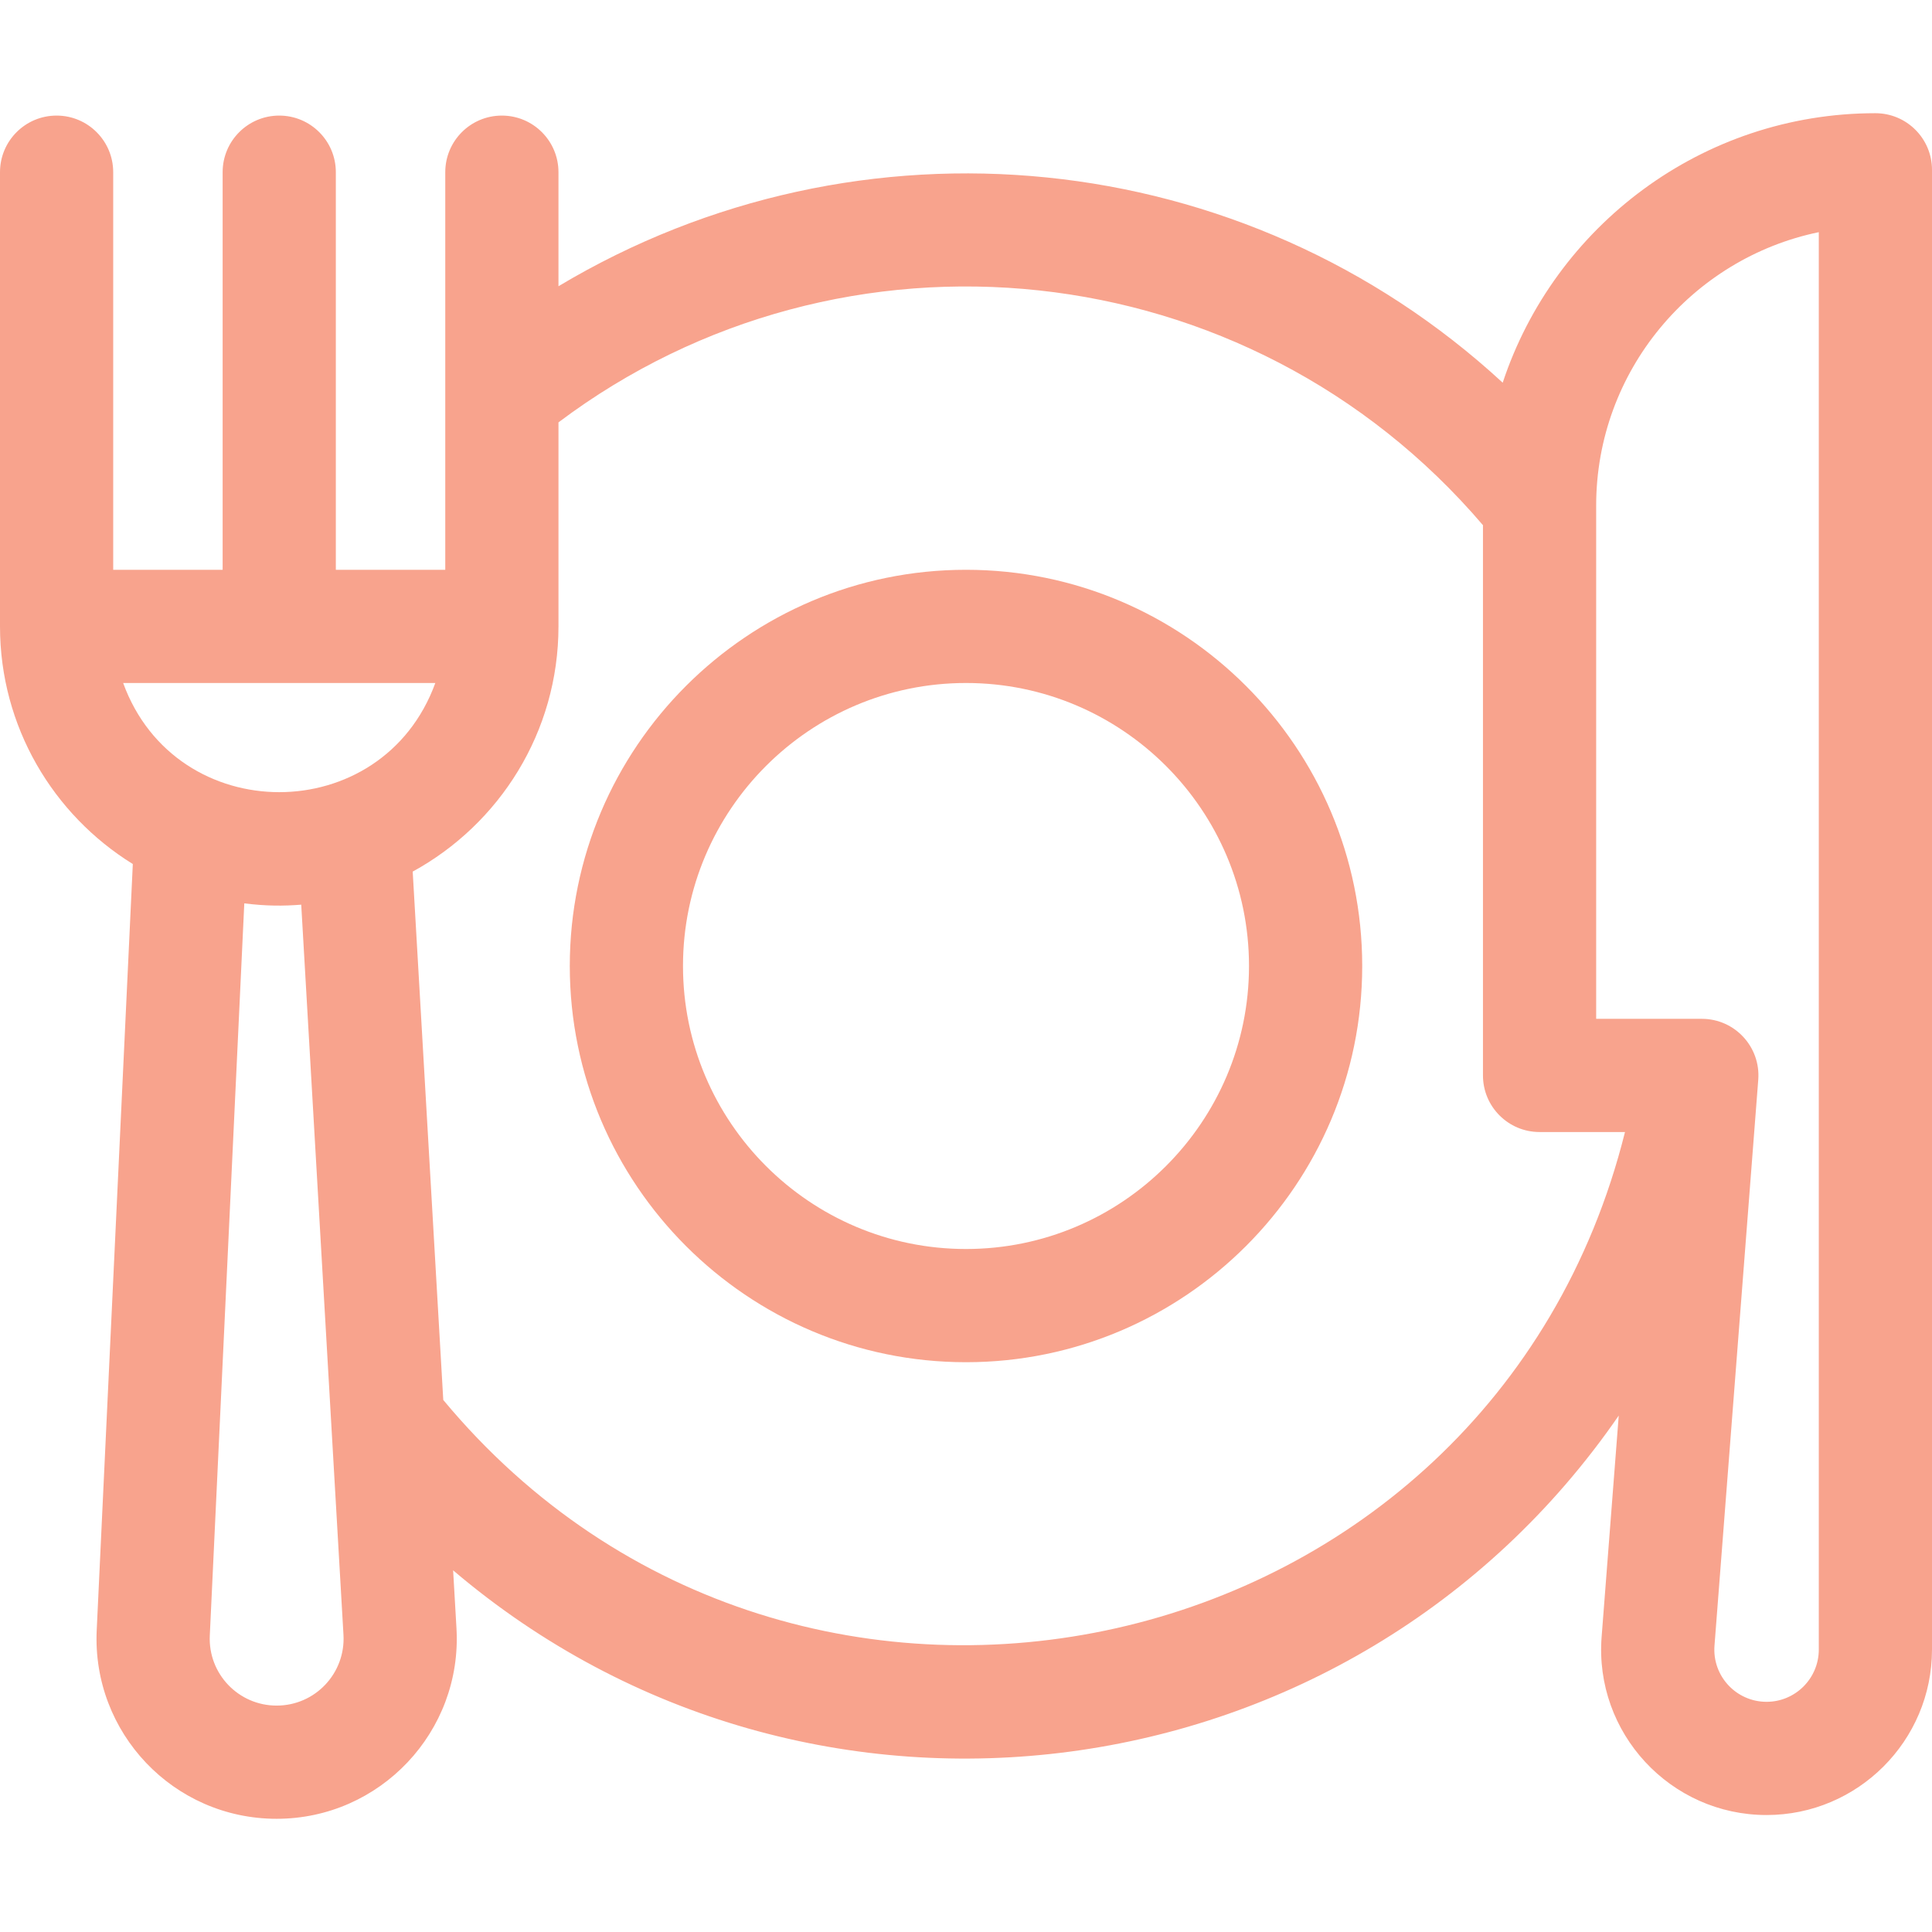
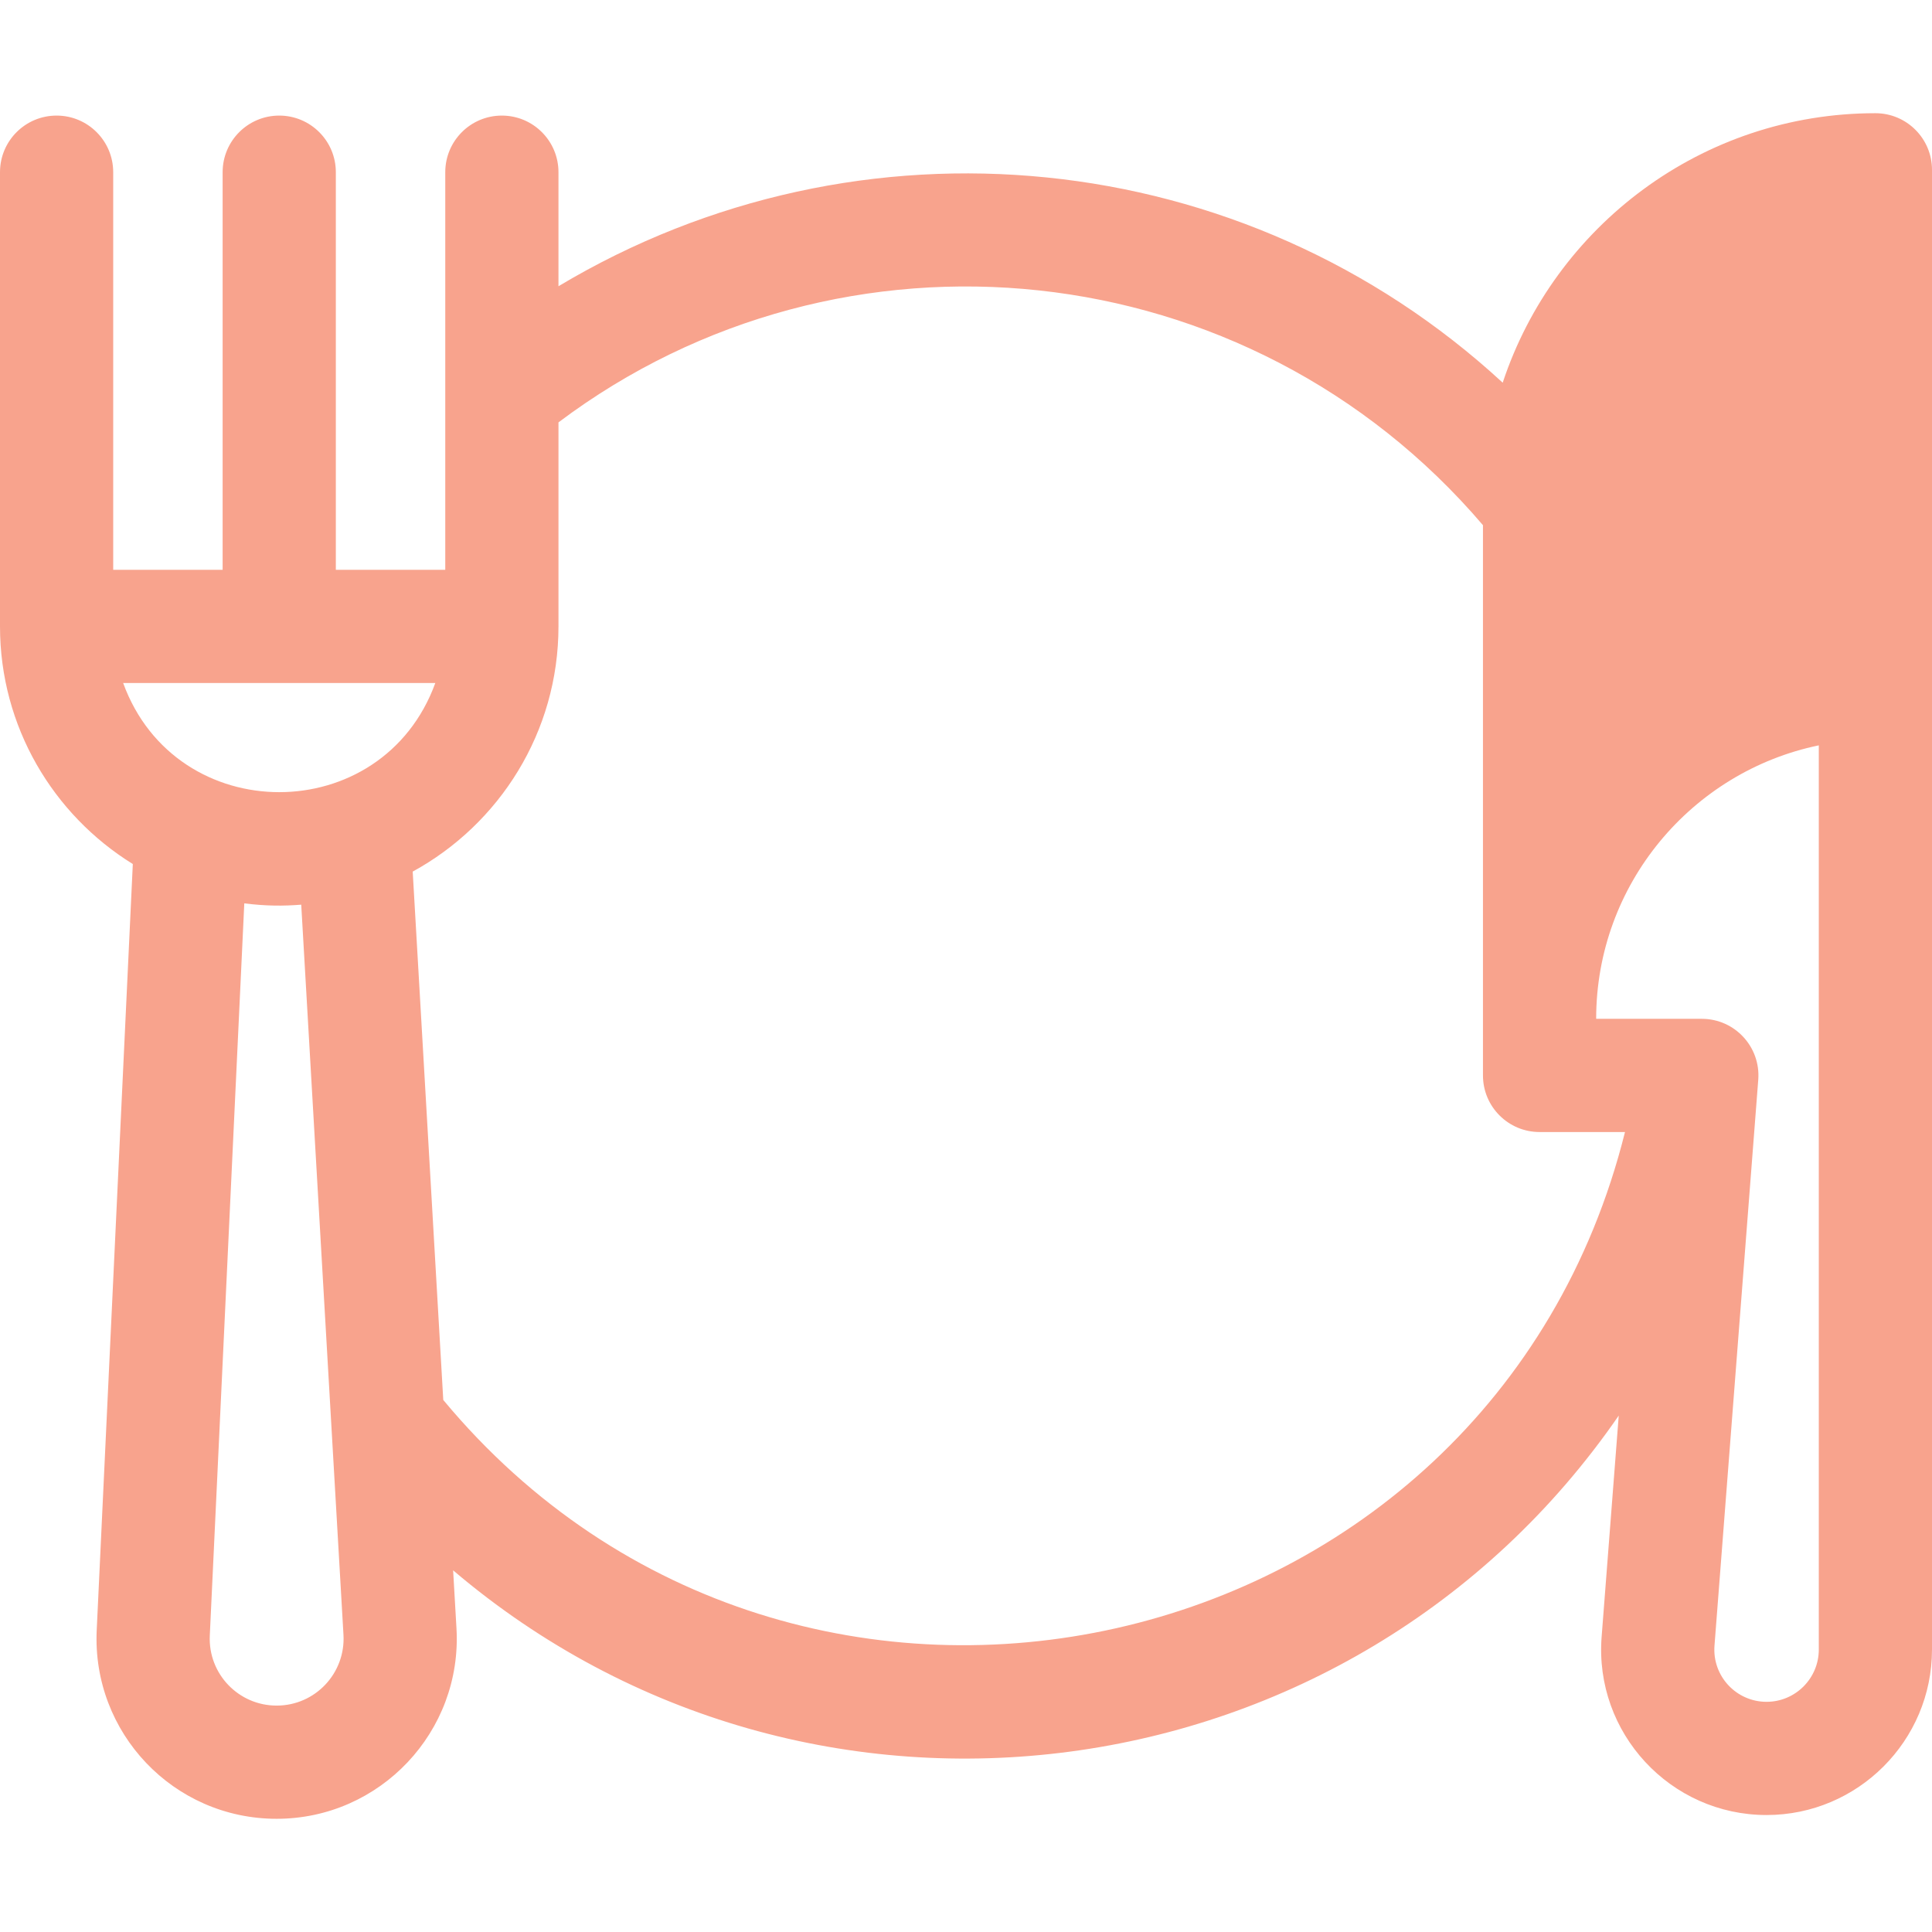
<svg xmlns="http://www.w3.org/2000/svg" width="512" height="512" x="0" y="0" viewBox="0 0 512 512" style="enable-background:new 0 0 512 512" xml:space="preserve" class="">
  <g>
    <g>
-       <path d="m256 151c-57.897 0-105 47.103-105 105s47.103 105 105 105 105-47.103 105-105-47.103-105-105-105zm0 180c-41.355 0-75-33.645-75-75s33.645-75 75-75 75 33.645 75 75-33.645 75-75 75z" fill="#f8a38d" data-original="#000000" class="" />
-       <path d="m497 30c-45.97 0-85.063 29.983-98.767 71.418-68.536-63.207-170.415-73.324-250.233-25.563v-30.224c0-8.284-6.716-15-15-15s-15 6.716-15 15v105.369h-29v-105.369c0-8.284-6.716-15-15-15s-15 6.716-15 15v105.369h-29v-105.369c0-8.284-6.716-15-15-15s-15 6.716-15 15v120.369c0 26.582 14.094 49.926 35.196 62.976l-9.566 203.041c-1.277 27.134 20.307 49.983 47.685 49.983 27.414 0 49.24-23.12 47.656-50.493l-.888-15.352c94.559 80.412 238.312 61.396 308.9-41.013l-4.535 58.635c-1.969 25.447 18.192 47.223 43.71 47.223 24.175 0 43.842-19.667 43.842-43.842v-392.158c0-8.284-6.716-15-15-15zm-464.364 151h82.728c-14.04 38.596-68.704 38.554-82.728 0zm40.678 271c-10.093 0-18.196-8.41-17.717-18.571l9.142-194.029c5.873.737 10.408.716 15.09.349l11.194 193.49c.585 10.153-7.46 18.761-17.709 18.761zm44.157-80.995-8.101-140.023c22.996-12.567 38.63-36.982 38.63-64.982v-54.067c75.196-56.565 182.715-45.768 245 27.247v145.82c0 8.284 6.716 15 15 15h22.64c-35.688 143.038-219.329 183.916-313.169 71.005zm364.529 66.153c0 7.633-6.209 13.842-13.842 13.842-8.027 0-14.426-6.812-13.8-14.909l11.597-149.935c.673-8.703-6.213-16.156-14.955-16.156h-28v-136c0-35.666 25.363-65.52 59-72.473z" fill="#f8a38d" data-original="#000000" class="" />
+       <path d="m497 30c-45.97 0-85.063 29.983-98.767 71.418-68.536-63.207-170.415-73.324-250.233-25.563v-30.224c0-8.284-6.716-15-15-15s-15 6.716-15 15v105.369h-29v-105.369c0-8.284-6.716-15-15-15s-15 6.716-15 15v105.369h-29v-105.369c0-8.284-6.716-15-15-15s-15 6.716-15 15v120.369c0 26.582 14.094 49.926 35.196 62.976l-9.566 203.041c-1.277 27.134 20.307 49.983 47.685 49.983 27.414 0 49.24-23.12 47.656-50.493l-.888-15.352c94.559 80.412 238.312 61.396 308.9-41.013l-4.535 58.635c-1.969 25.447 18.192 47.223 43.71 47.223 24.175 0 43.842-19.667 43.842-43.842v-392.158c0-8.284-6.716-15-15-15zm-464.364 151h82.728c-14.04 38.596-68.704 38.554-82.728 0zm40.678 271c-10.093 0-18.196-8.41-17.717-18.571l9.142-194.029c5.873.737 10.408.716 15.09.349l11.194 193.49c.585 10.153-7.46 18.761-17.709 18.761zm44.157-80.995-8.101-140.023c22.996-12.567 38.63-36.982 38.63-64.982v-54.067c75.196-56.565 182.715-45.768 245 27.247v145.82c0 8.284 6.716 15 15 15h22.64c-35.688 143.038-219.329 183.916-313.169 71.005zm364.529 66.153c0 7.633-6.209 13.842-13.842 13.842-8.027 0-14.426-6.812-13.8-14.909l11.597-149.935c.673-8.703-6.213-16.156-14.955-16.156h-28c0-35.666 25.363-65.52 59-72.473z" fill="#f8a38d" data-original="#000000" class="" />
    </g>
  </g>
</svg>